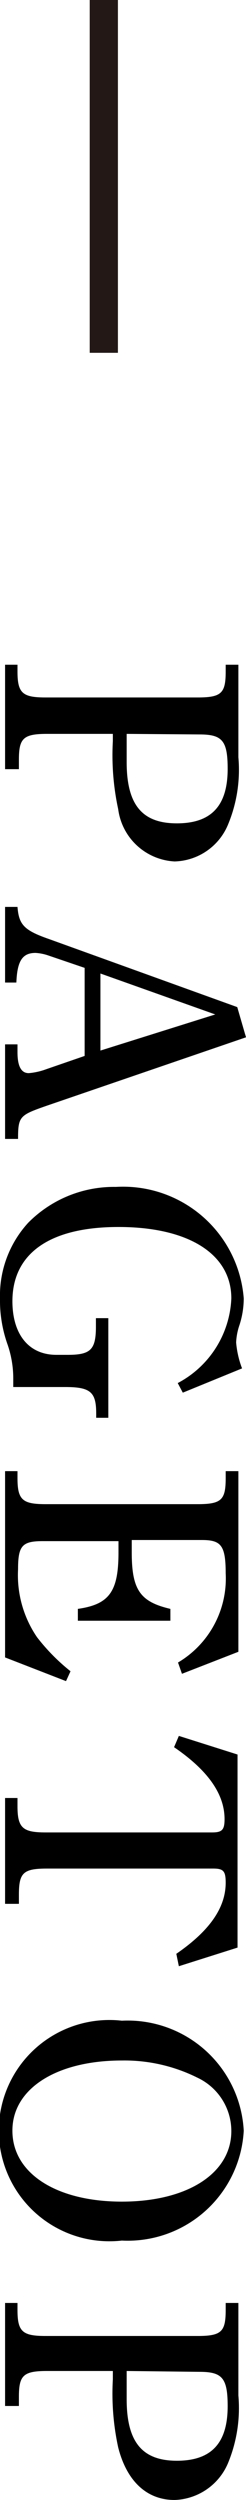
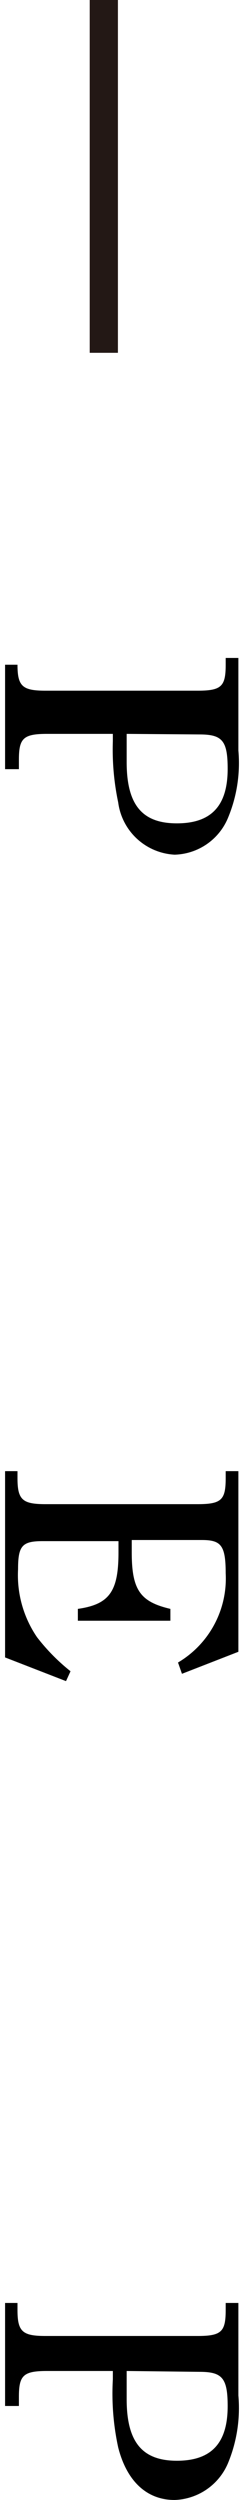
<svg xmlns="http://www.w3.org/2000/svg" viewBox="0 0 8.72 88.57">
  <defs>
    <style>.cls-1{fill:none;stroke:#231815;stroke-miterlimit:10;}</style>
  </defs>
  <g id="レイヤー_2" data-name="レイヤー 2">
    <g id="レイヤー_1-2" data-name="レイヤー 1">
      <line class="cls-1" x1="3.68" x2="3.68" y2="12.5" />
-       <path d="M1.67,26c-.85,0-1,.16-1,.92v.33H.18V23.55H.62v.24c0,.77.18.92,1,.92H7c.85,0,1-.15,1-.92v-.24h.45v3.28a5.05,5.05,0,0,1-.37,2.39,2.11,2.11,0,0,1-1.89,1.3,2.13,2.13,0,0,1-2-1.85A9.08,9.08,0,0,1,4,26.26V26Zm2.82,0c0,.3,0,.34,0,1,0,1.54.57,2.17,1.78,2.17s1.8-.61,1.8-1.93c0-1-.19-1.22-1-1.22Z" />
-       <path d="M8.72,36.75,1.64,39.18c-.94.33-1,.37-1,1.17H.18V37H.62v.28c0,.51.14.74.4.74a2.36,2.36,0,0,0,.62-.14L3,37.41V34.29l-1.29-.44a1.7,1.7,0,0,0-.45-.09c-.47,0-.65.29-.68,1.05H.18V32.13H.62c.05.63.23.83,1.12,1.14l6.67,2.41Zm-5.16.47,4.07-1.28L3.56,34.49Z" />
-       <path d="M6.48,49.34,6.3,49A3.56,3.56,0,0,0,8.2,46c0-1.58-1.53-2.53-4-2.53S.44,44.43.44,46.1C.44,47.25,1,48,2,48H2.4c.81,0,1-.18,1-1v-.3h.44v3.53H3.41v-.15c0-.76-.2-.94-1.1-.94H.47c0-.16,0-.27,0-.35a3.7,3.7,0,0,0-.2-1.15A4.67,4.67,0,0,1,0,46a3.82,3.82,0,0,1,1-2.68,4.27,4.27,0,0,1,3.11-1.27A4.29,4.29,0,0,1,8.64,46a3.09,3.09,0,0,1-.17,1,2.21,2.21,0,0,0-.1.56,3.39,3.39,0,0,0,.21.92Z" />
+       <path d="M1.67,26c-.85,0-1,.16-1,.92v.33H.18V23.55H.62c0,.77.18.92,1,.92H7c.85,0,1-.15,1-.92v-.24h.45v3.28a5.05,5.05,0,0,1-.37,2.39,2.11,2.11,0,0,1-1.89,1.3,2.13,2.13,0,0,1-2-1.85A9.08,9.08,0,0,1,4,26.26V26Zm2.82,0c0,.3,0,.34,0,1,0,1.54.57,2.17,1.78,2.17s1.8-.61,1.8-1.93c0-1-.19-1.22-1-1.22Z" />
      <path d="M2.34,59.56.18,58.72v-6.6H.62v.25c0,.77.18.92,1,.92H7c.85,0,1-.15,1-.92v-.25h.45v6.4l-2,.78-.14-.4A3.46,3.46,0,0,0,8,55.74c0-1-.17-1.18-.85-1.18H4.67V55c0,1.33.3,1.75,1.37,2v.42H2.76V57c1.12-.16,1.44-.62,1.44-2v-.4H1.51c-.73,0-.87.17-.87,1A3.9,3.9,0,0,0,1.31,58,7,7,0,0,0,2.5,59.21Z" />
-       <path d="M6.25,69.22C7.44,68.4,8,67.58,8,66.7c0-.41-.08-.5-.44-.5H1.67c-.85,0-1,.15-1,.93v.32H.18V63.7H.62V64c0,.77.2.92,1,.92h5.9c.35,0,.44-.09.44-.47,0-.89-.59-1.73-1.79-2.55l.17-.4,2.08.66V69l-2.08.66Z" />
-       <path d="M8.64,75.49a4.12,4.12,0,0,1-4.32,3.89,3.92,3.92,0,1,1,0-7.79A4.12,4.12,0,0,1,8.64,75.49Zm-8.2,0C.44,77,2,78,4.32,78s3.88-1,3.88-2.5A2.09,2.09,0,0,0,7,73.61,5.79,5.79,0,0,0,4.32,73C2,73,.44,74,.44,75.48Z" />
      <path d="M1.67,84c-.85,0-1,.16-1,.92v.32H.18V81.59H.62v.25c0,.77.18.92,1,.92H7c.85,0,1-.15,1-.92v-.25h.45v3.28a5.1,5.1,0,0,1-.37,2.4,2.13,2.13,0,0,1-1.89,1.3c-1,0-1.7-.68-2-1.86A9,9,0,0,1,4,84.3V84Zm2.82,0c0,.3,0,.34,0,1,0,1.54.57,2.18,1.78,2.18s1.8-.61,1.8-1.93c0-1-.19-1.22-1-1.22Z" />
    </g>
  </g>
</svg>